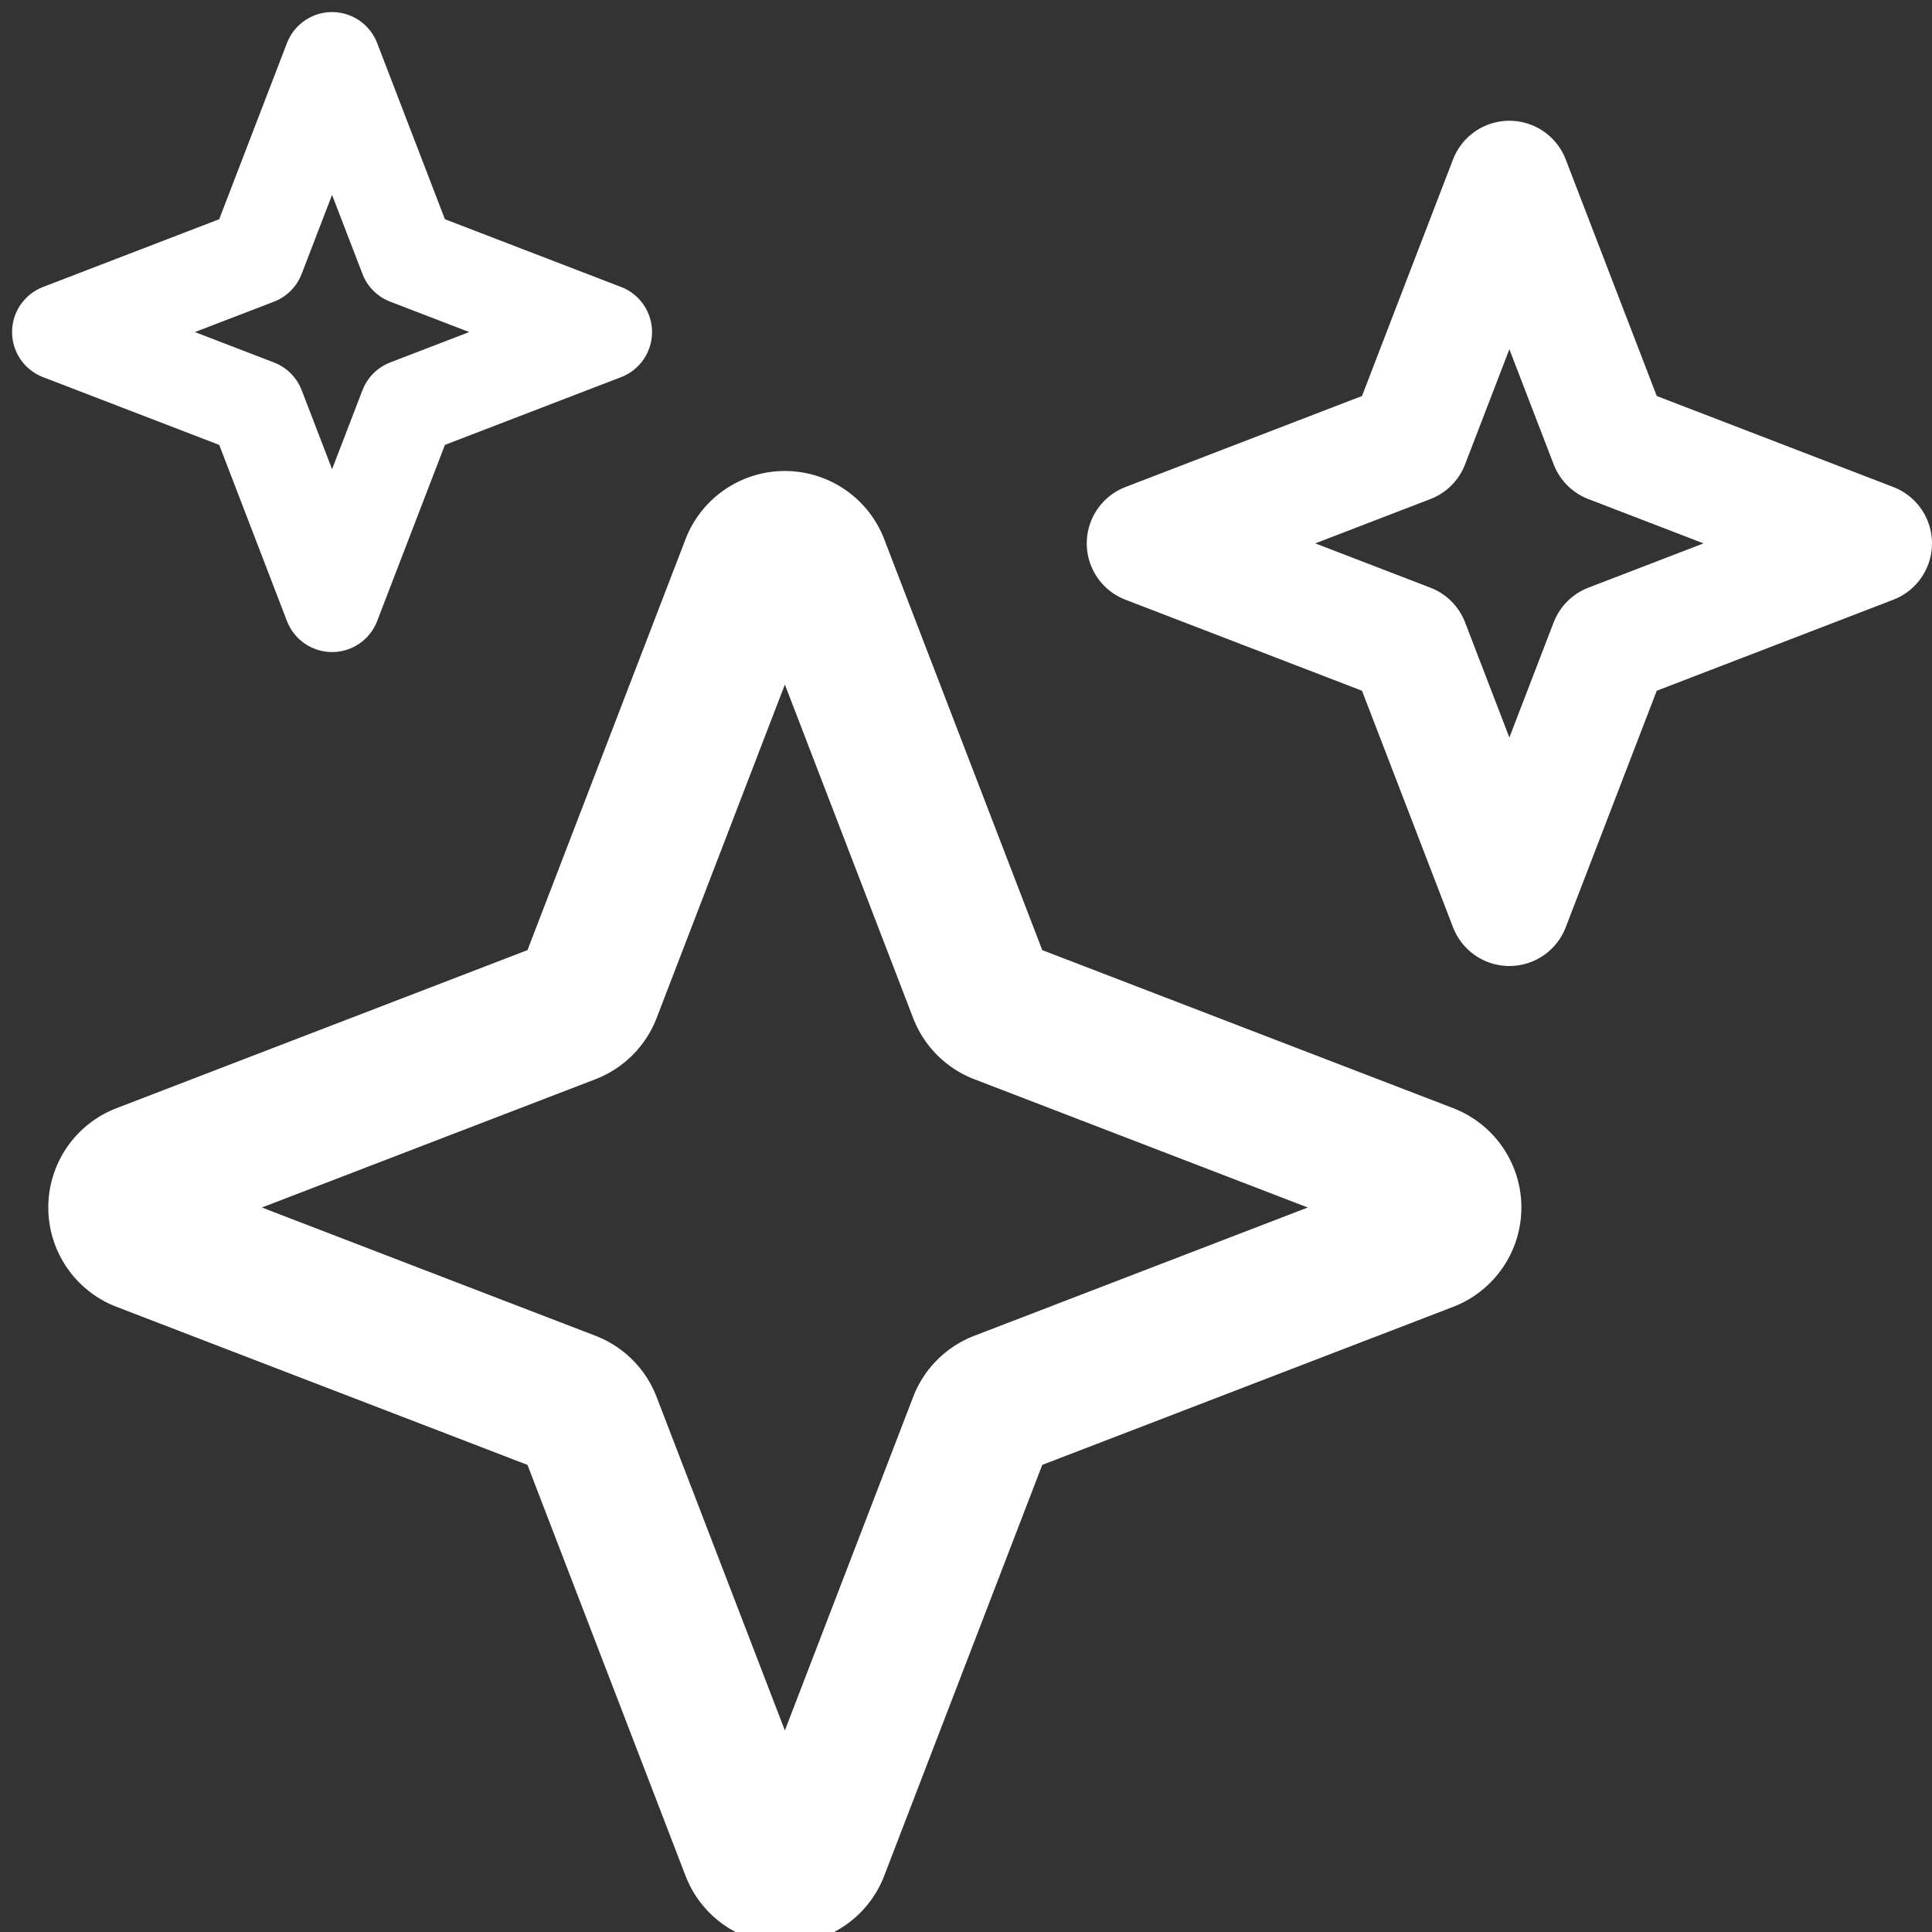
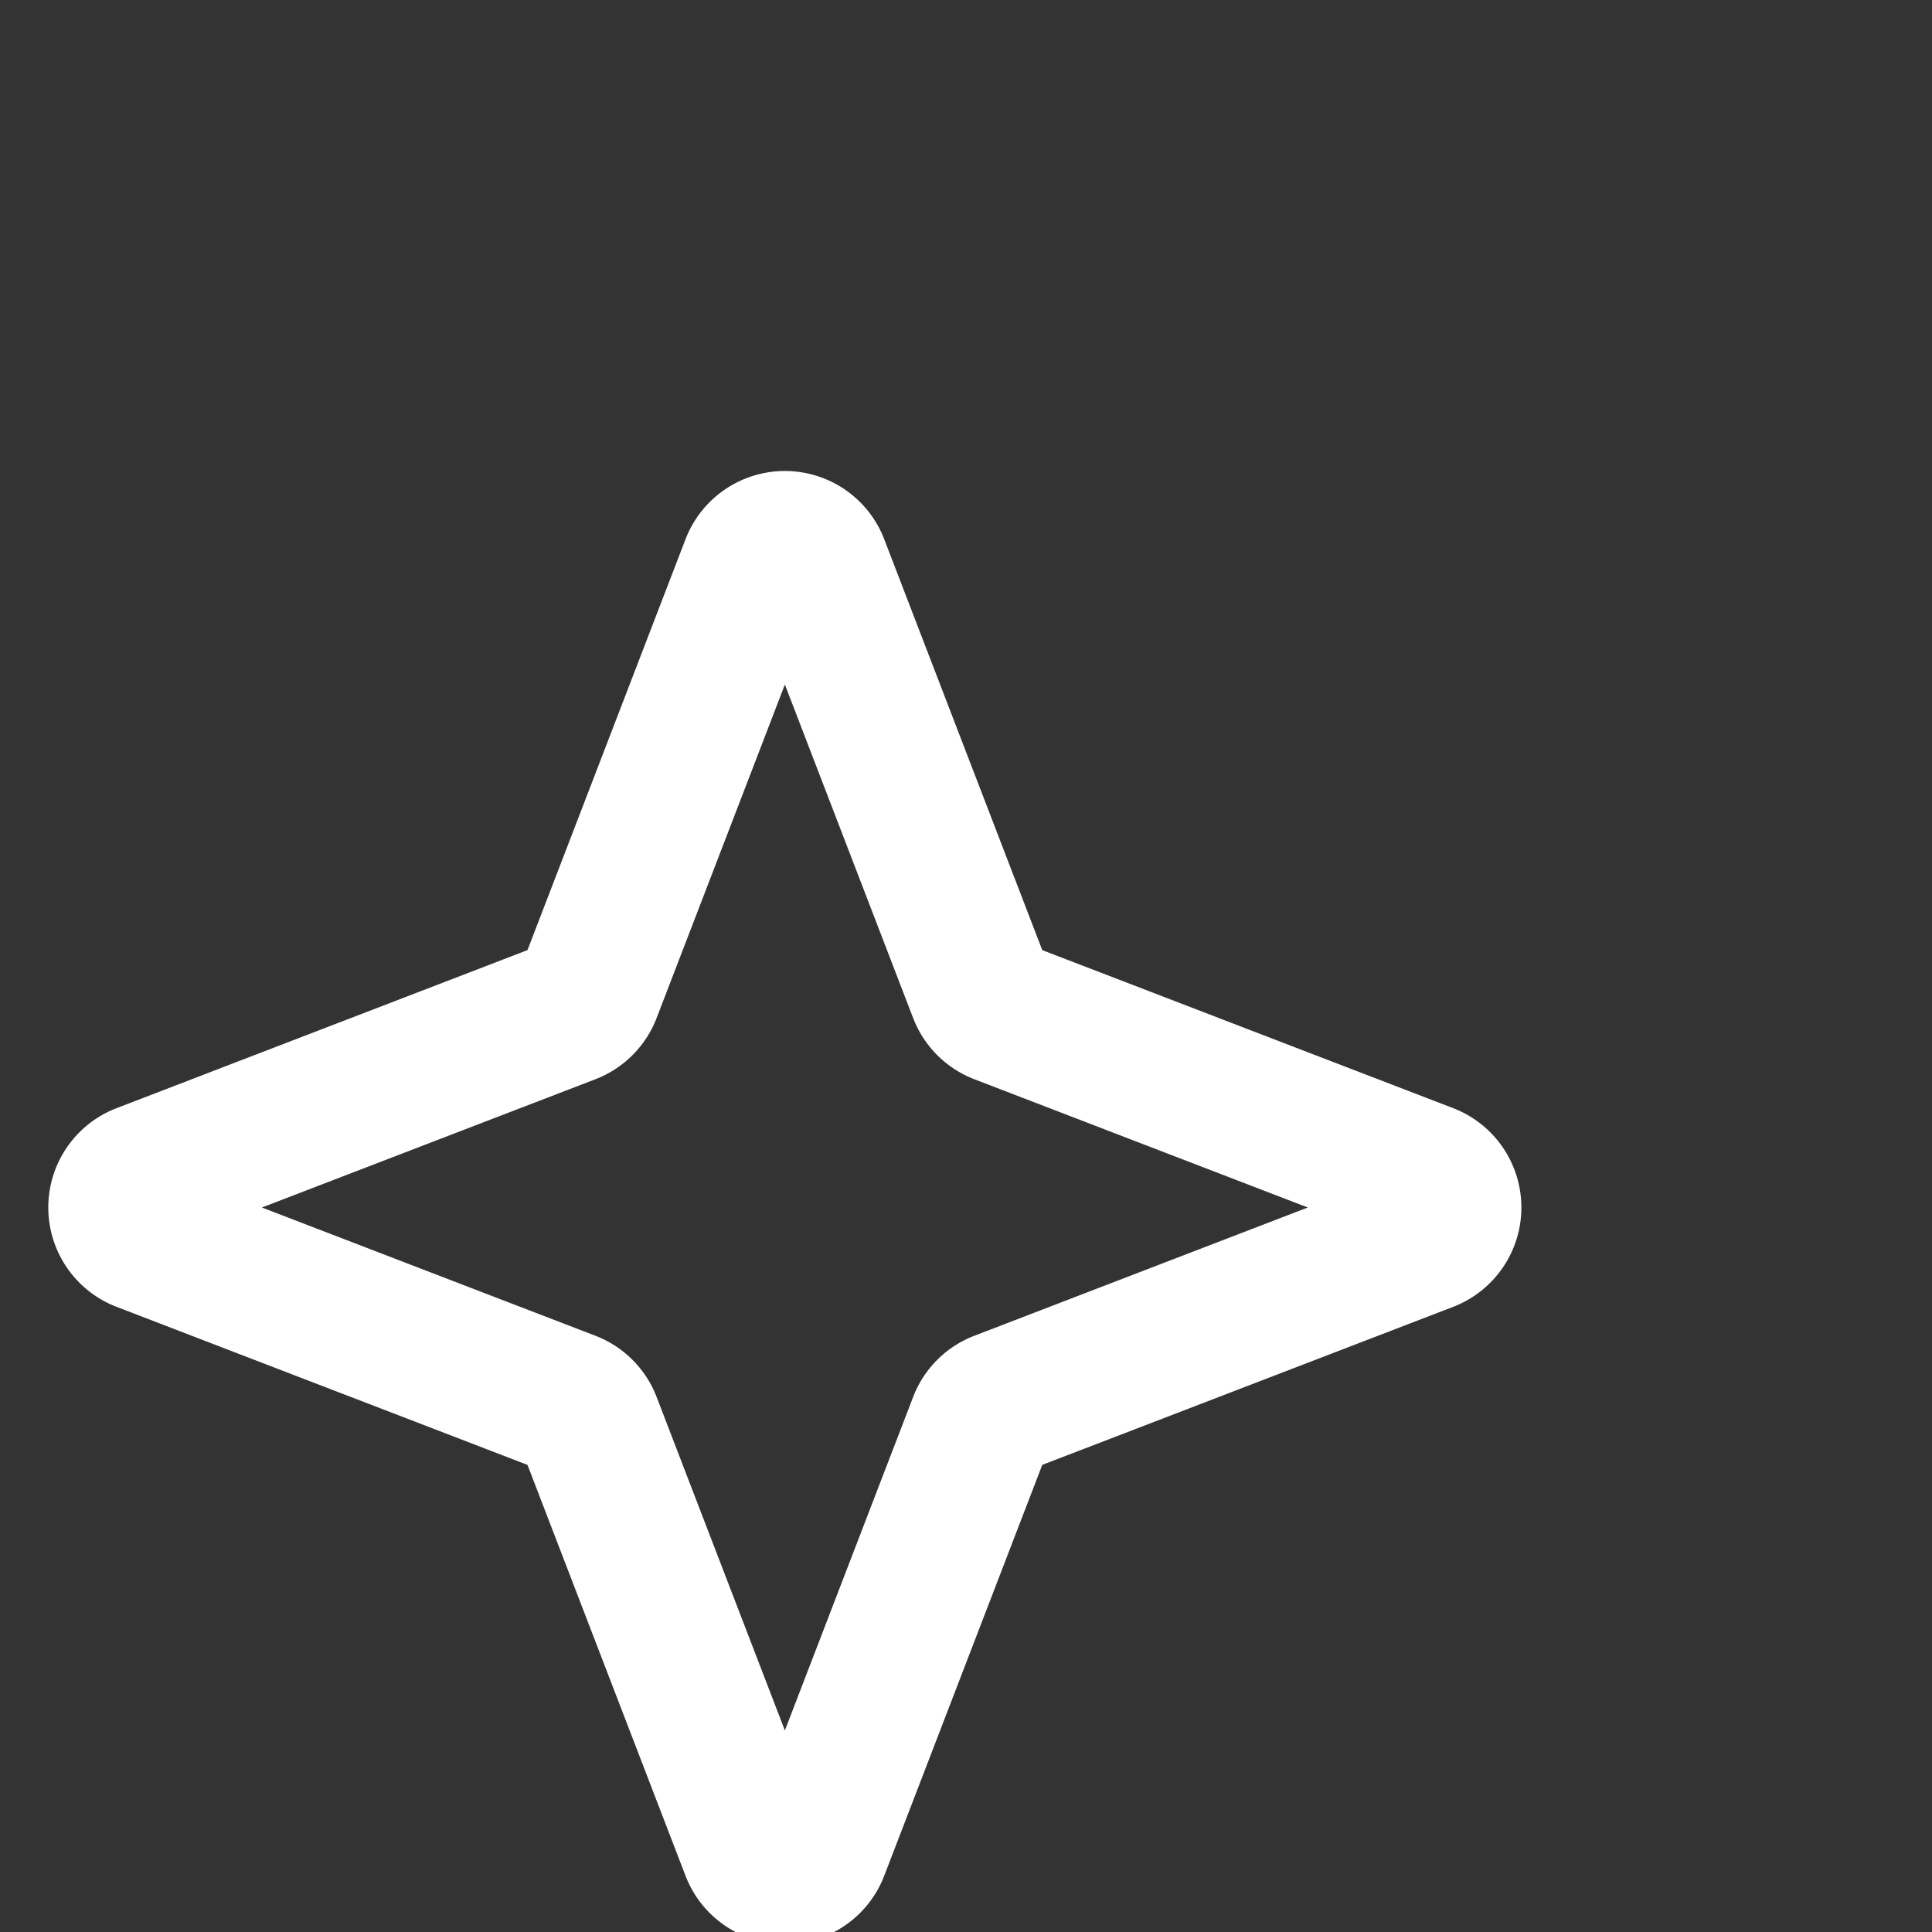
<svg xmlns="http://www.w3.org/2000/svg" width="40" height="40" fill="none">
  <rect width="100%" height="100%" fill="#333333" stroke="none" />
  <path stroke="#fff" stroke-linecap="round" stroke-linejoin="round" stroke-width="3" d="m20.306 20.54-3.4-8.84a.704.704 0 0 0-1.312 0l-3.4 8.84a.706.706 0 0 1-.404.404l-8.84 3.4a.703.703 0 0 0 0 1.312l8.84 3.4a.703.703 0 0 1 .404.404l3.4 8.84a.703.703 0 0 0 1.312 0l3.4-8.84a.702.702 0 0 1 .404-.404l8.84-3.4a.704.704 0 0 0 0-1.312l-8.84-3.4a.704.704 0 0 1-.404-.404Z" />
-   <path stroke="#fff" stroke-linecap="round" stroke-linejoin="round" stroke-width="2" d="M8.438 5.313 6.875 1.25 5.312 5.313 1.25 6.875l4.063 1.563L6.875 12.5l1.563-4.063L12.5 6.875 8.437 5.312Z" />
-   <path stroke="#fff" stroke-linecap="round" stroke-linejoin="round" stroke-width="2.5" d="M33.334 9.166 31.25 3.75l-2.084 5.416-5.416 2.084 5.416 2.084 2.084 5.416 2.084-5.416 5.416-2.084-5.416-2.084Z" />
</svg>